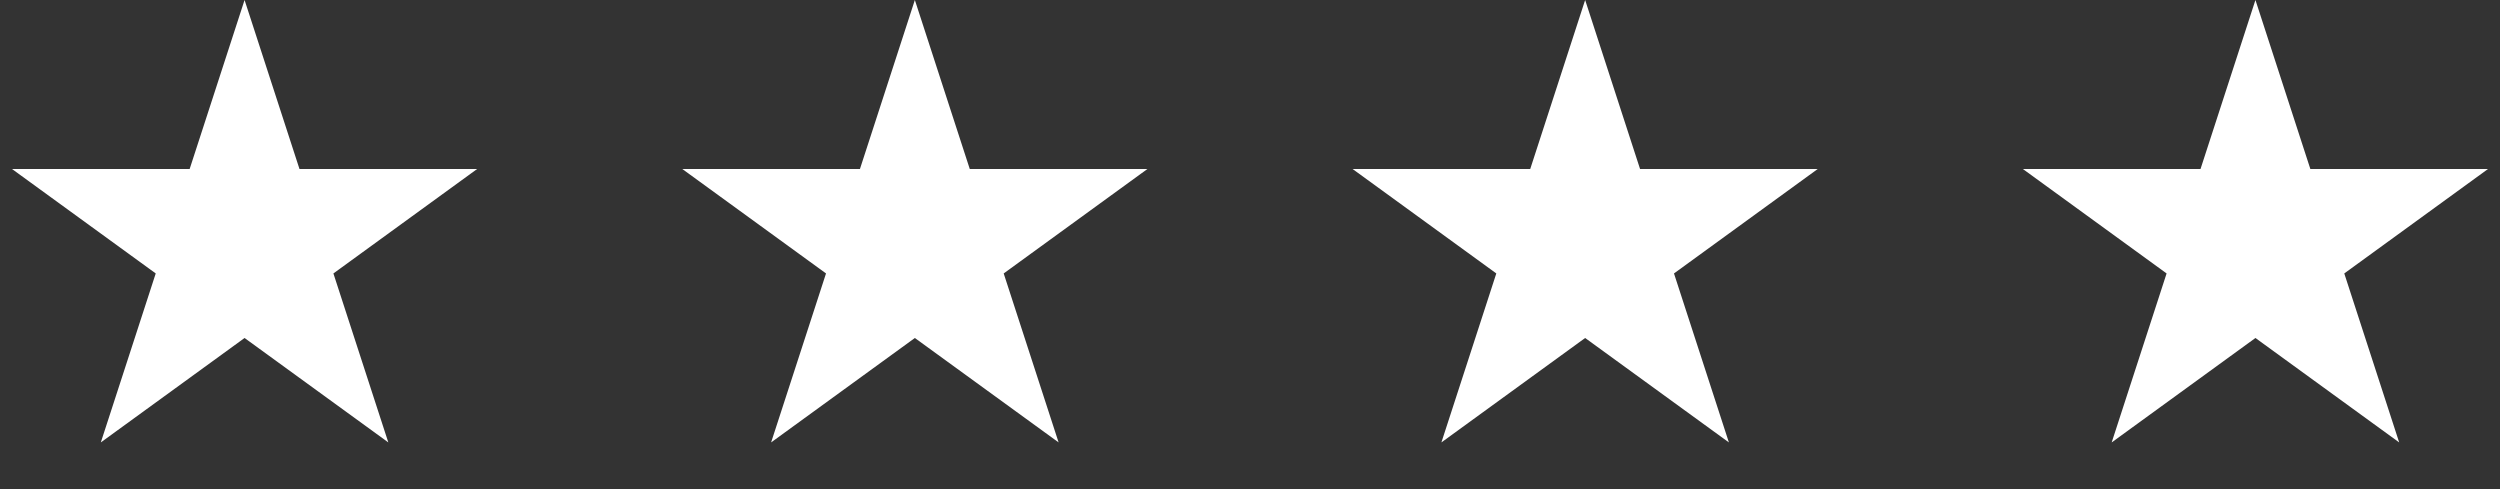
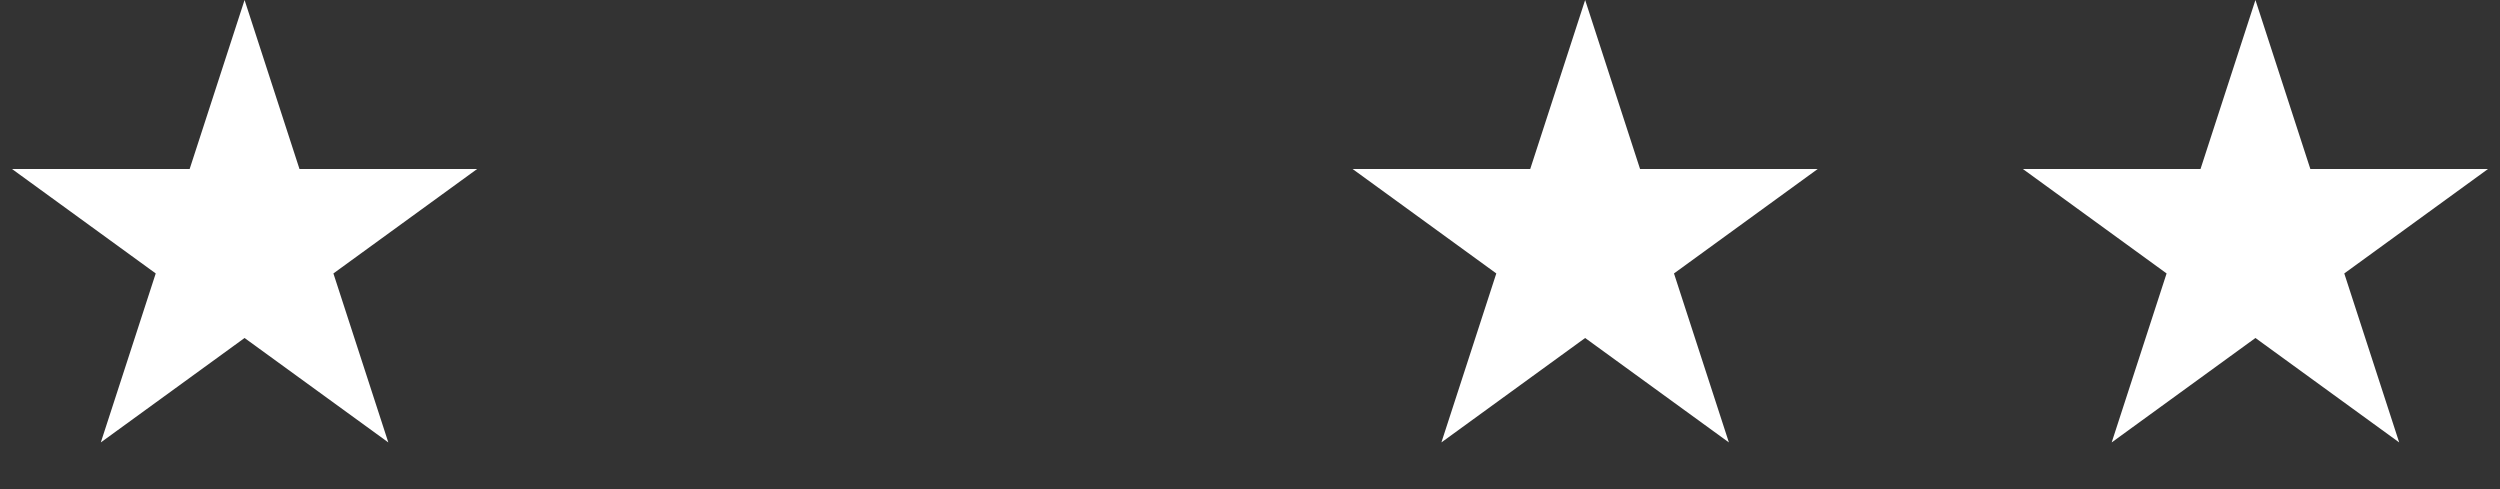
<svg xmlns="http://www.w3.org/2000/svg" width="138" height="27" viewBox="0 0 138 27" fill="none">
  <rect x="0" y="0" width="138" height="27" fill="#333333" stroke="none" />
  <path d="M13.5 0L16.531 9.328H26.339L18.404 15.094L21.435 24.422L13.5 18.657L5.565 24.422L8.596 15.094L0.661 9.328H10.469L13.5 0Z" fill="white" />
-   <path d="M50.5 0L53.531 9.328H63.339L55.404 15.094L58.435 24.422L50.5 18.657L42.565 24.422L45.596 15.094L37.661 9.328H47.469L50.5 0Z" fill="white" />
  <path d="M87.5 0L90.531 9.328H100.339L92.404 15.094L95.435 24.422L87.5 18.657L79.565 24.422L82.596 15.094L74.661 9.328H84.469L87.5 0Z" fill="white" />
  <path d="M124.5 0L127.531 9.328H137.339L129.404 15.094L132.435 24.422L124.5 18.657L116.565 24.422L119.596 15.094L111.661 9.328H121.469L124.5 0Z" fill="white" />
</svg>